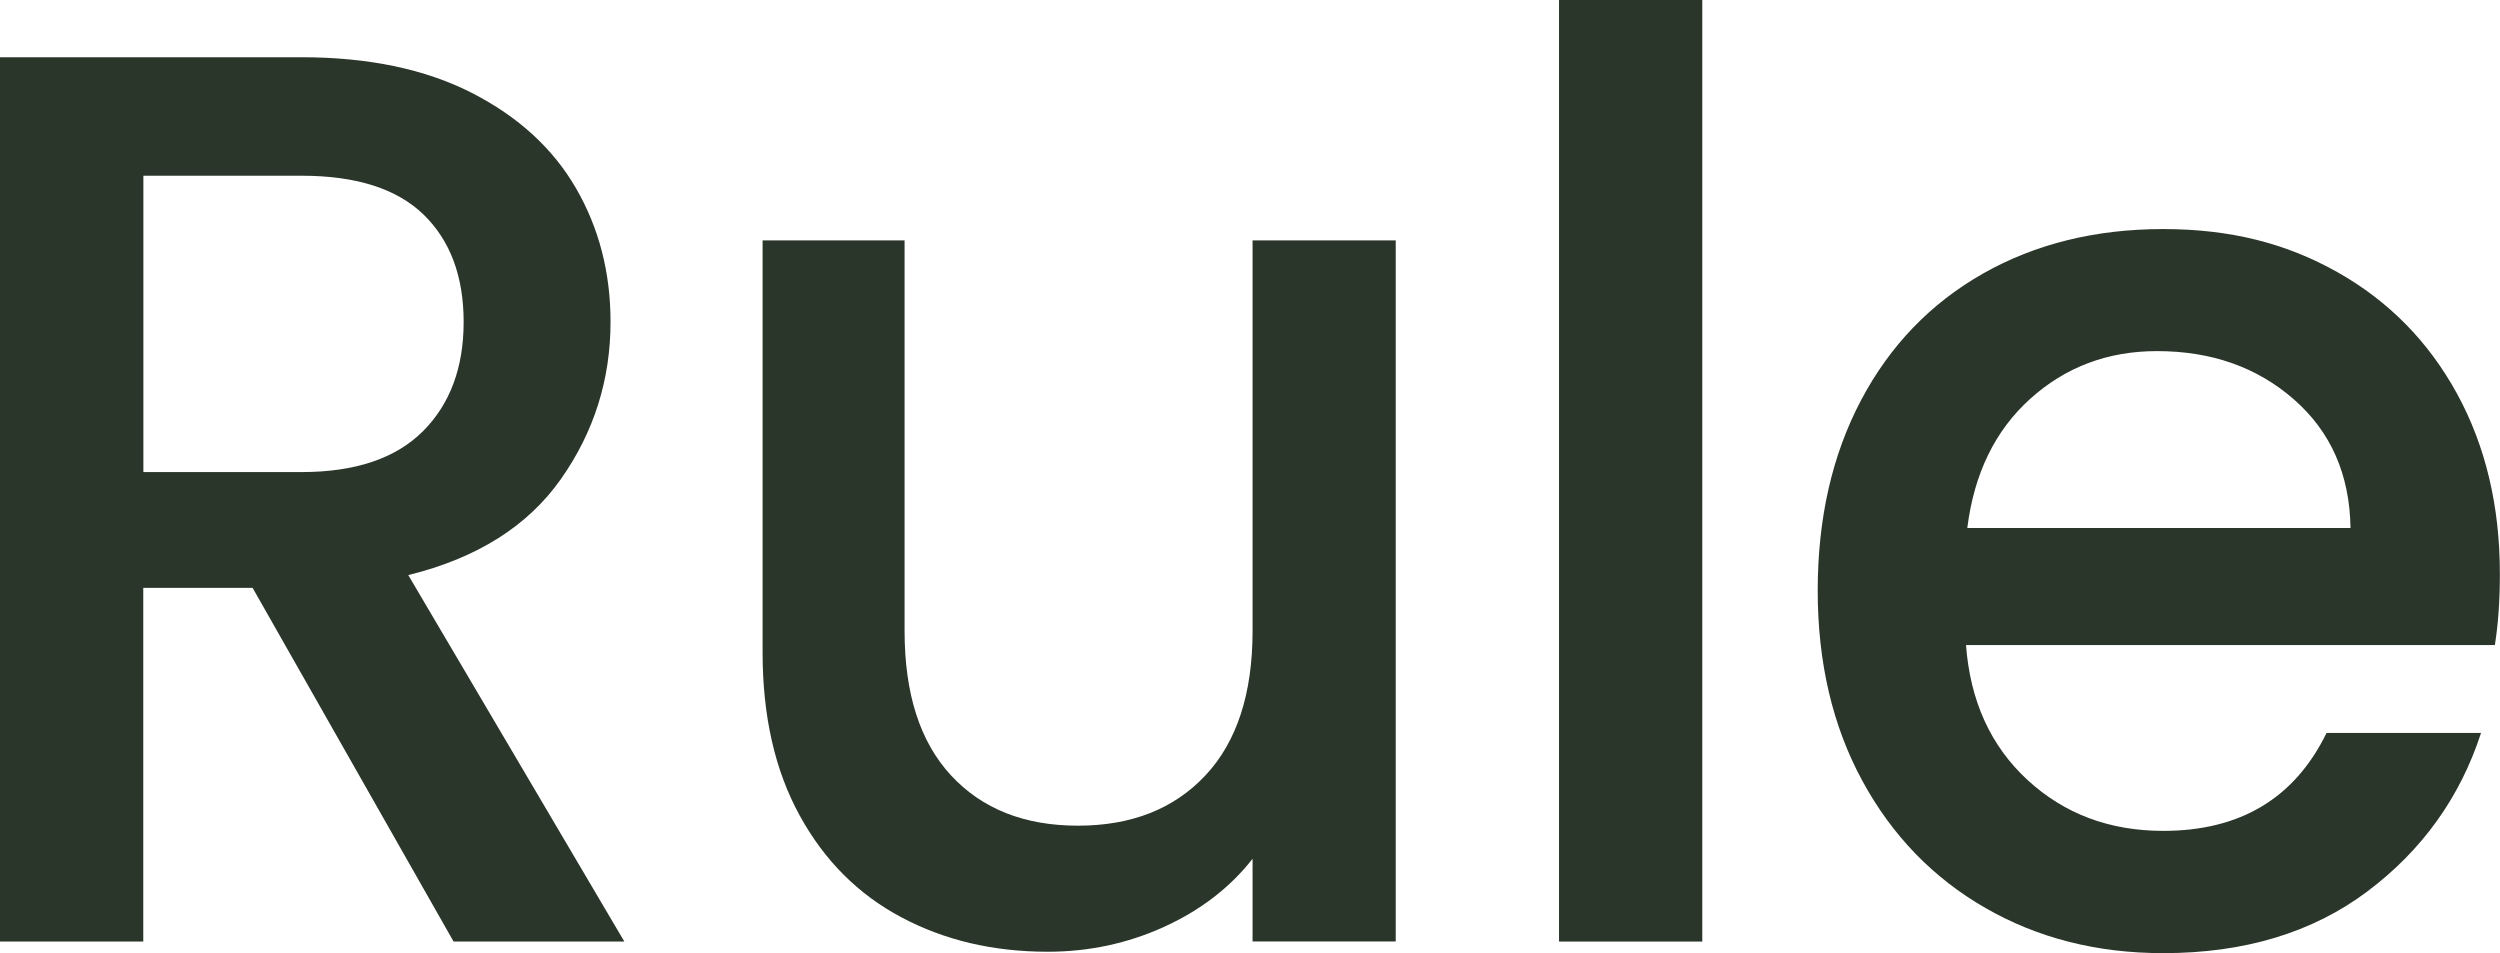
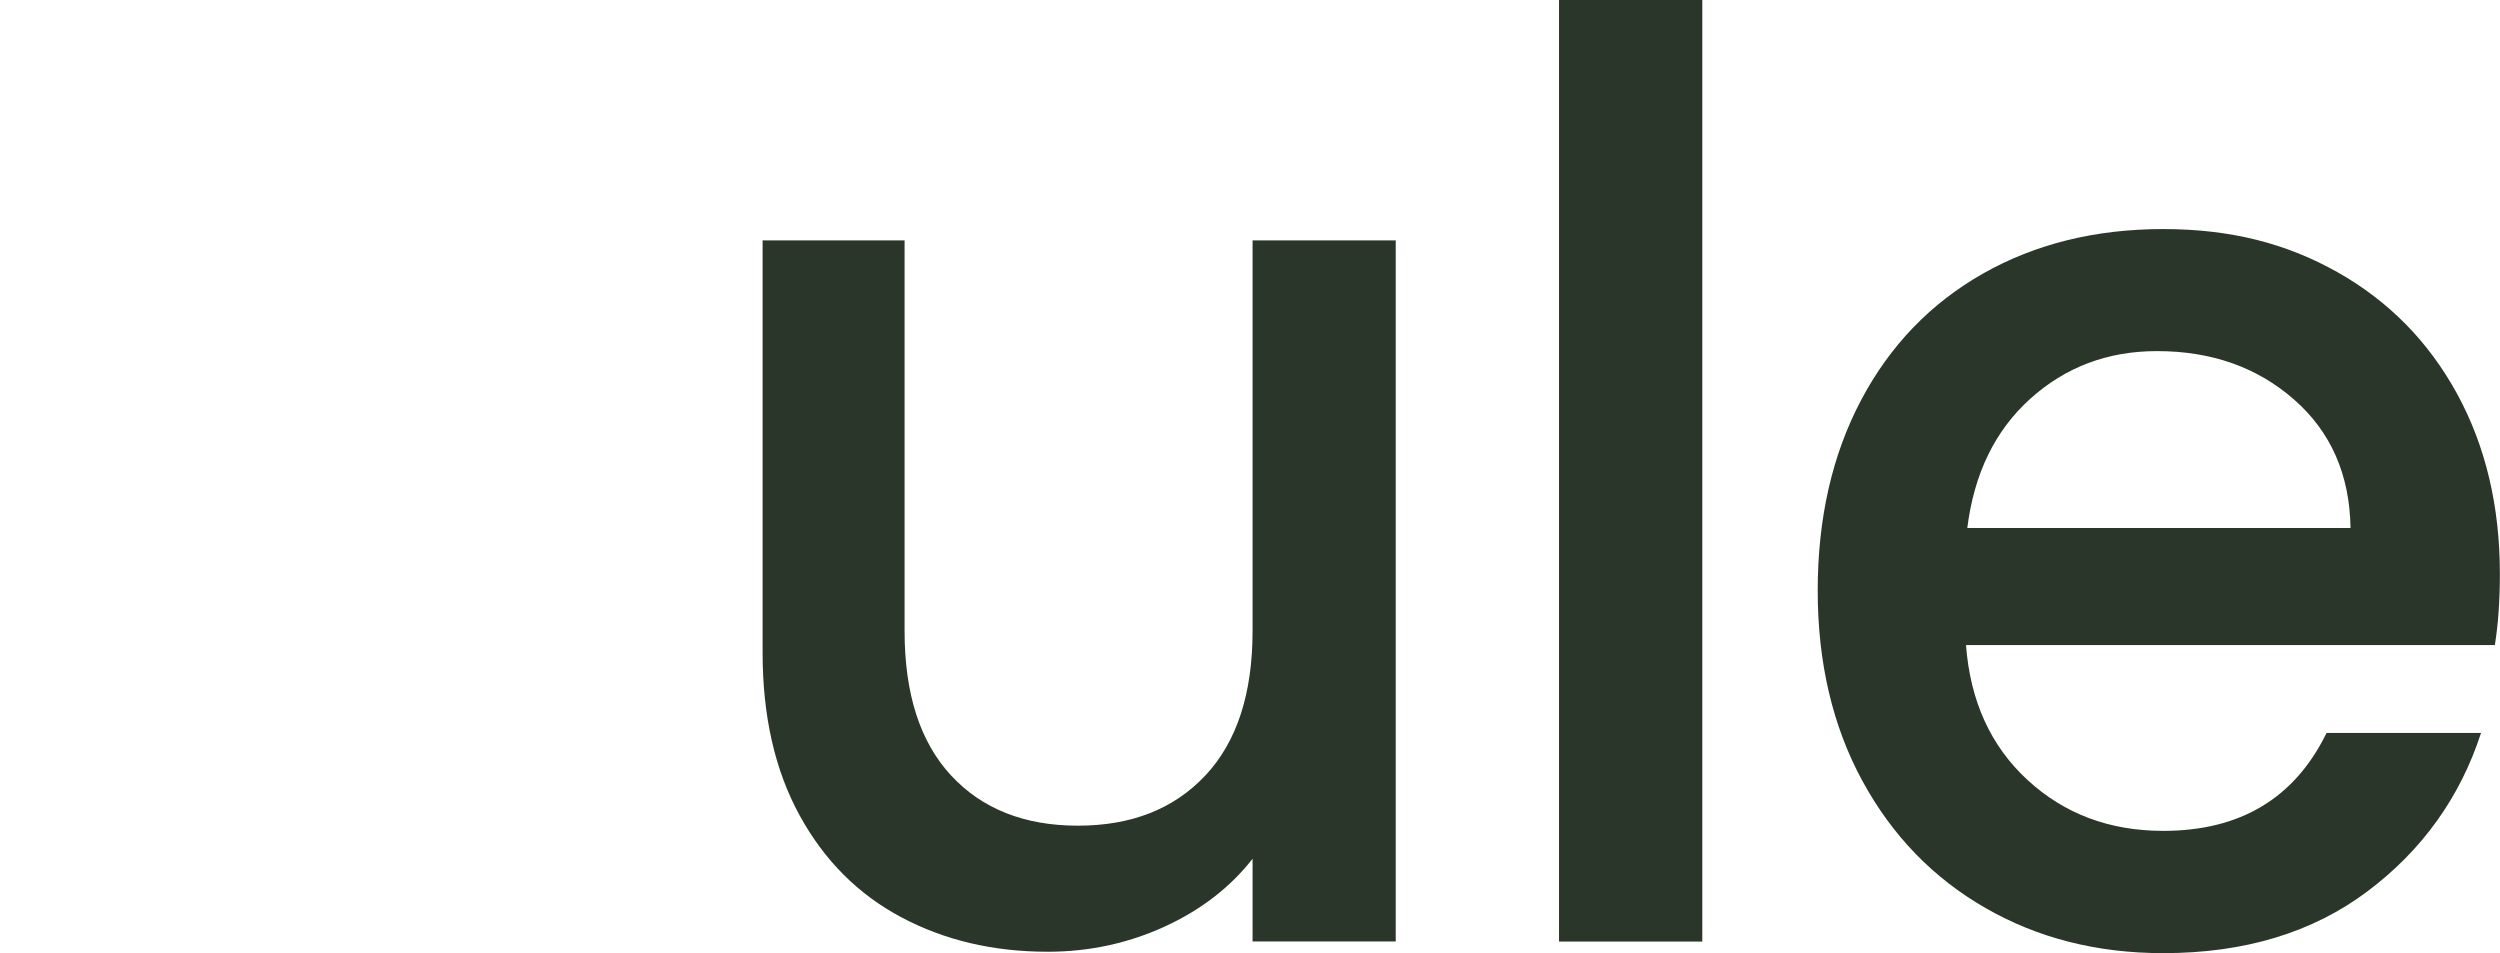
<svg xmlns="http://www.w3.org/2000/svg" width="181" height="69" viewBox="0 0 181 69" fill="none">
  <g clip-path="url(#clip0_420_20)">
-     <path d="M32.839 68.169L18.288 42.561H10.373V68.169H0V4.144H21.831C26.678 4.144 30.788 5.008 34.153 6.721C37.517 8.442 40.034 10.745 41.703 13.63C43.373 16.515 44.203 19.743 44.203 23.305C44.203 27.483 43.008 31.276 40.61 34.684C38.212 38.091 34.534 40.412 29.559 41.636L45.203 68.169H32.831H32.839ZM10.373 34.178H21.831C25.712 34.178 28.636 33.194 30.61 31.233C32.576 29.273 33.568 26.627 33.568 23.314C33.568 20 32.593 17.406 30.661 15.531C28.72 13.656 25.78 12.723 21.839 12.723H10.381V34.187L10.373 34.178Z" fill="#2B362A" />
    <path d="M101.051 17.406V68.161H90.686V62.176C89.051 64.265 86.907 65.909 84.271 67.108C81.636 68.306 78.831 68.906 75.856 68.906C71.915 68.906 68.381 68.075 65.263 66.414C62.136 64.753 59.687 62.305 57.898 59.043C56.11 55.789 55.212 51.859 55.212 47.253V17.406H65.492V45.686C65.492 50.232 66.61 53.717 68.856 56.14C71.102 58.563 74.161 59.779 78.042 59.779C81.924 59.779 85 58.563 87.271 56.14C89.542 53.717 90.686 50.232 90.686 45.686V17.406H101.051Z" fill="#2B362A" />
    <path d="M123.246 0V68.169H112.873V0H123.246Z" fill="#2B362A" />
    <path d="M180.635 46.705H142.339C142.644 50.754 144.127 54.016 146.796 56.474C149.466 58.931 152.737 60.155 156.619 60.155C162.195 60.155 166.135 57.792 168.441 53.066H179.627C178.11 57.732 175.364 61.559 171.398 64.539C167.424 67.519 162.5 69.008 156.619 69.008C151.83 69.008 147.534 67.921 143.746 65.738C139.957 63.563 136.983 60.489 134.83 56.525C132.678 52.561 131.602 47.972 131.602 42.758C131.602 37.543 132.644 32.946 134.737 28.982C136.83 25.017 139.771 21.969 143.559 19.812C147.347 17.663 151.703 16.584 156.61 16.584C161.517 16.584 165.551 17.628 169.254 19.718C172.949 21.807 175.83 24.735 177.898 28.519C179.958 32.295 180.991 36.644 180.991 41.55C180.991 43.451 180.873 45.172 180.627 46.713L180.635 46.705ZM170.178 38.228C170.119 34.358 168.754 31.259 166.085 28.922C163.415 26.584 160.11 25.42 156.169 25.42C152.593 25.42 149.534 26.576 146.983 28.879C144.432 31.182 142.924 34.298 142.432 38.228H170.178Z" fill="#2B362A" />
  </g>
  <defs>
    <clipPath id="clip0_420_20">
      <rect width="181" height="69" fill="white" />
    </clipPath>
  </defs>
</svg>